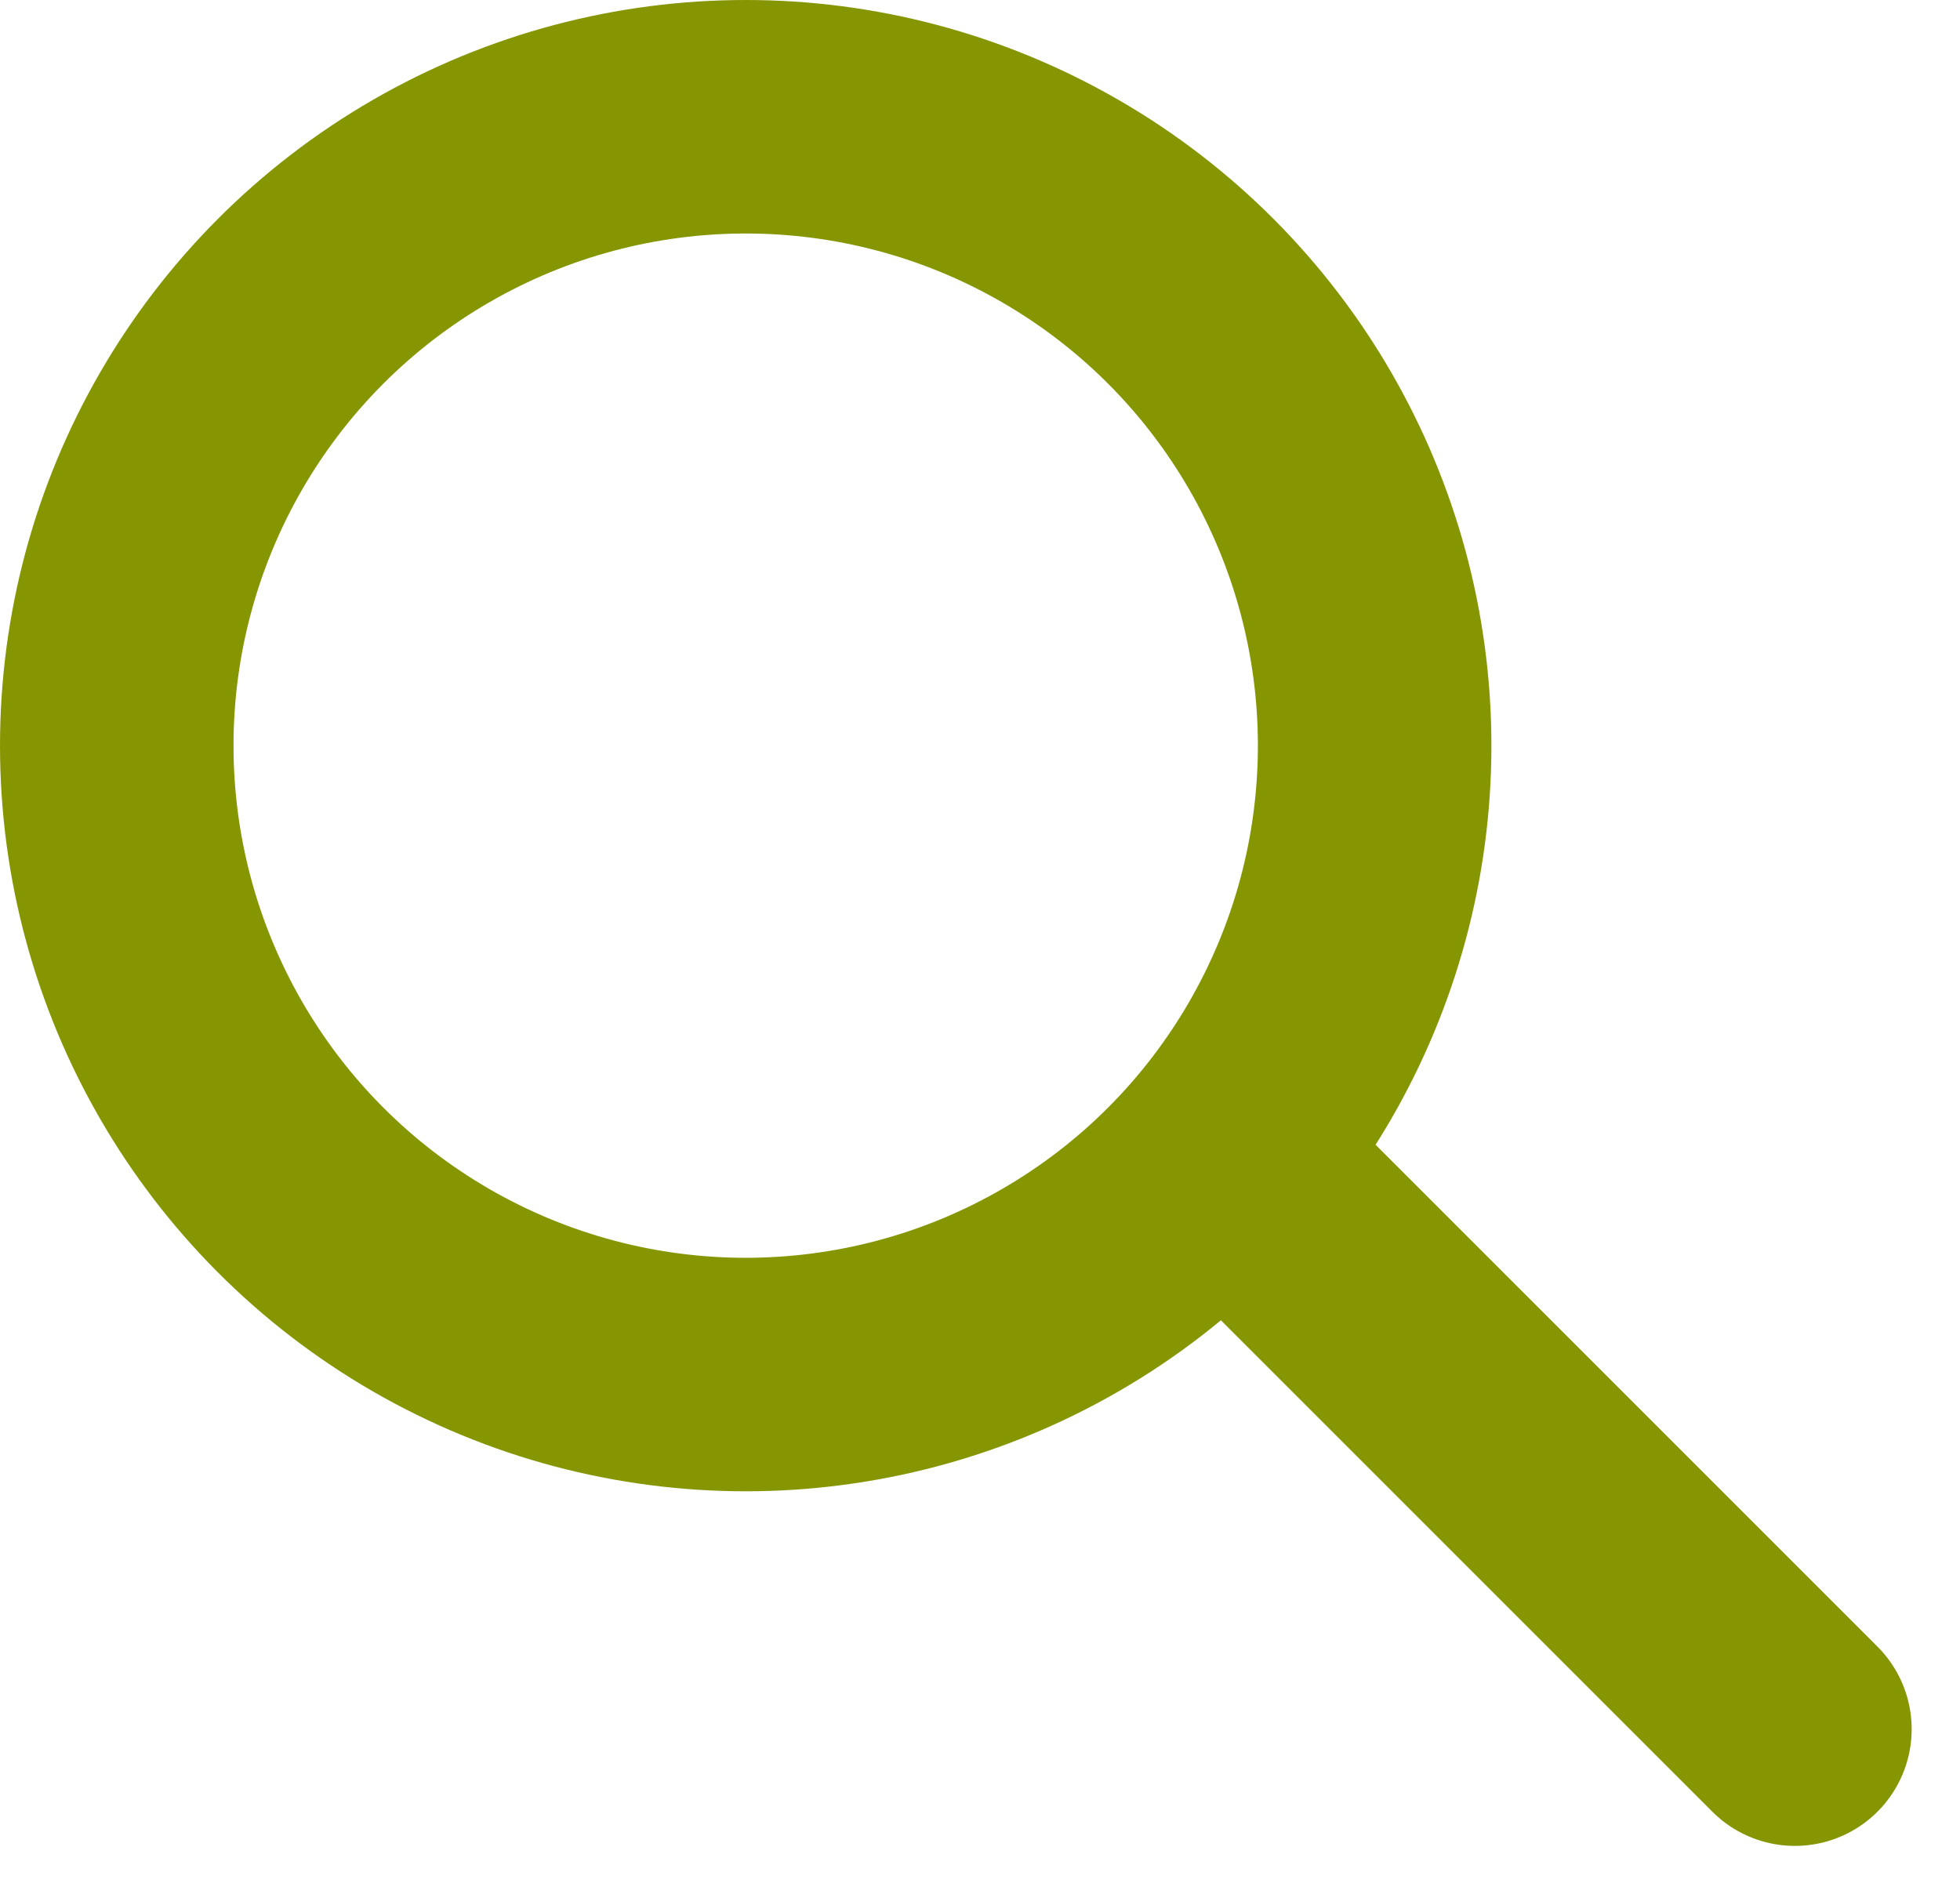
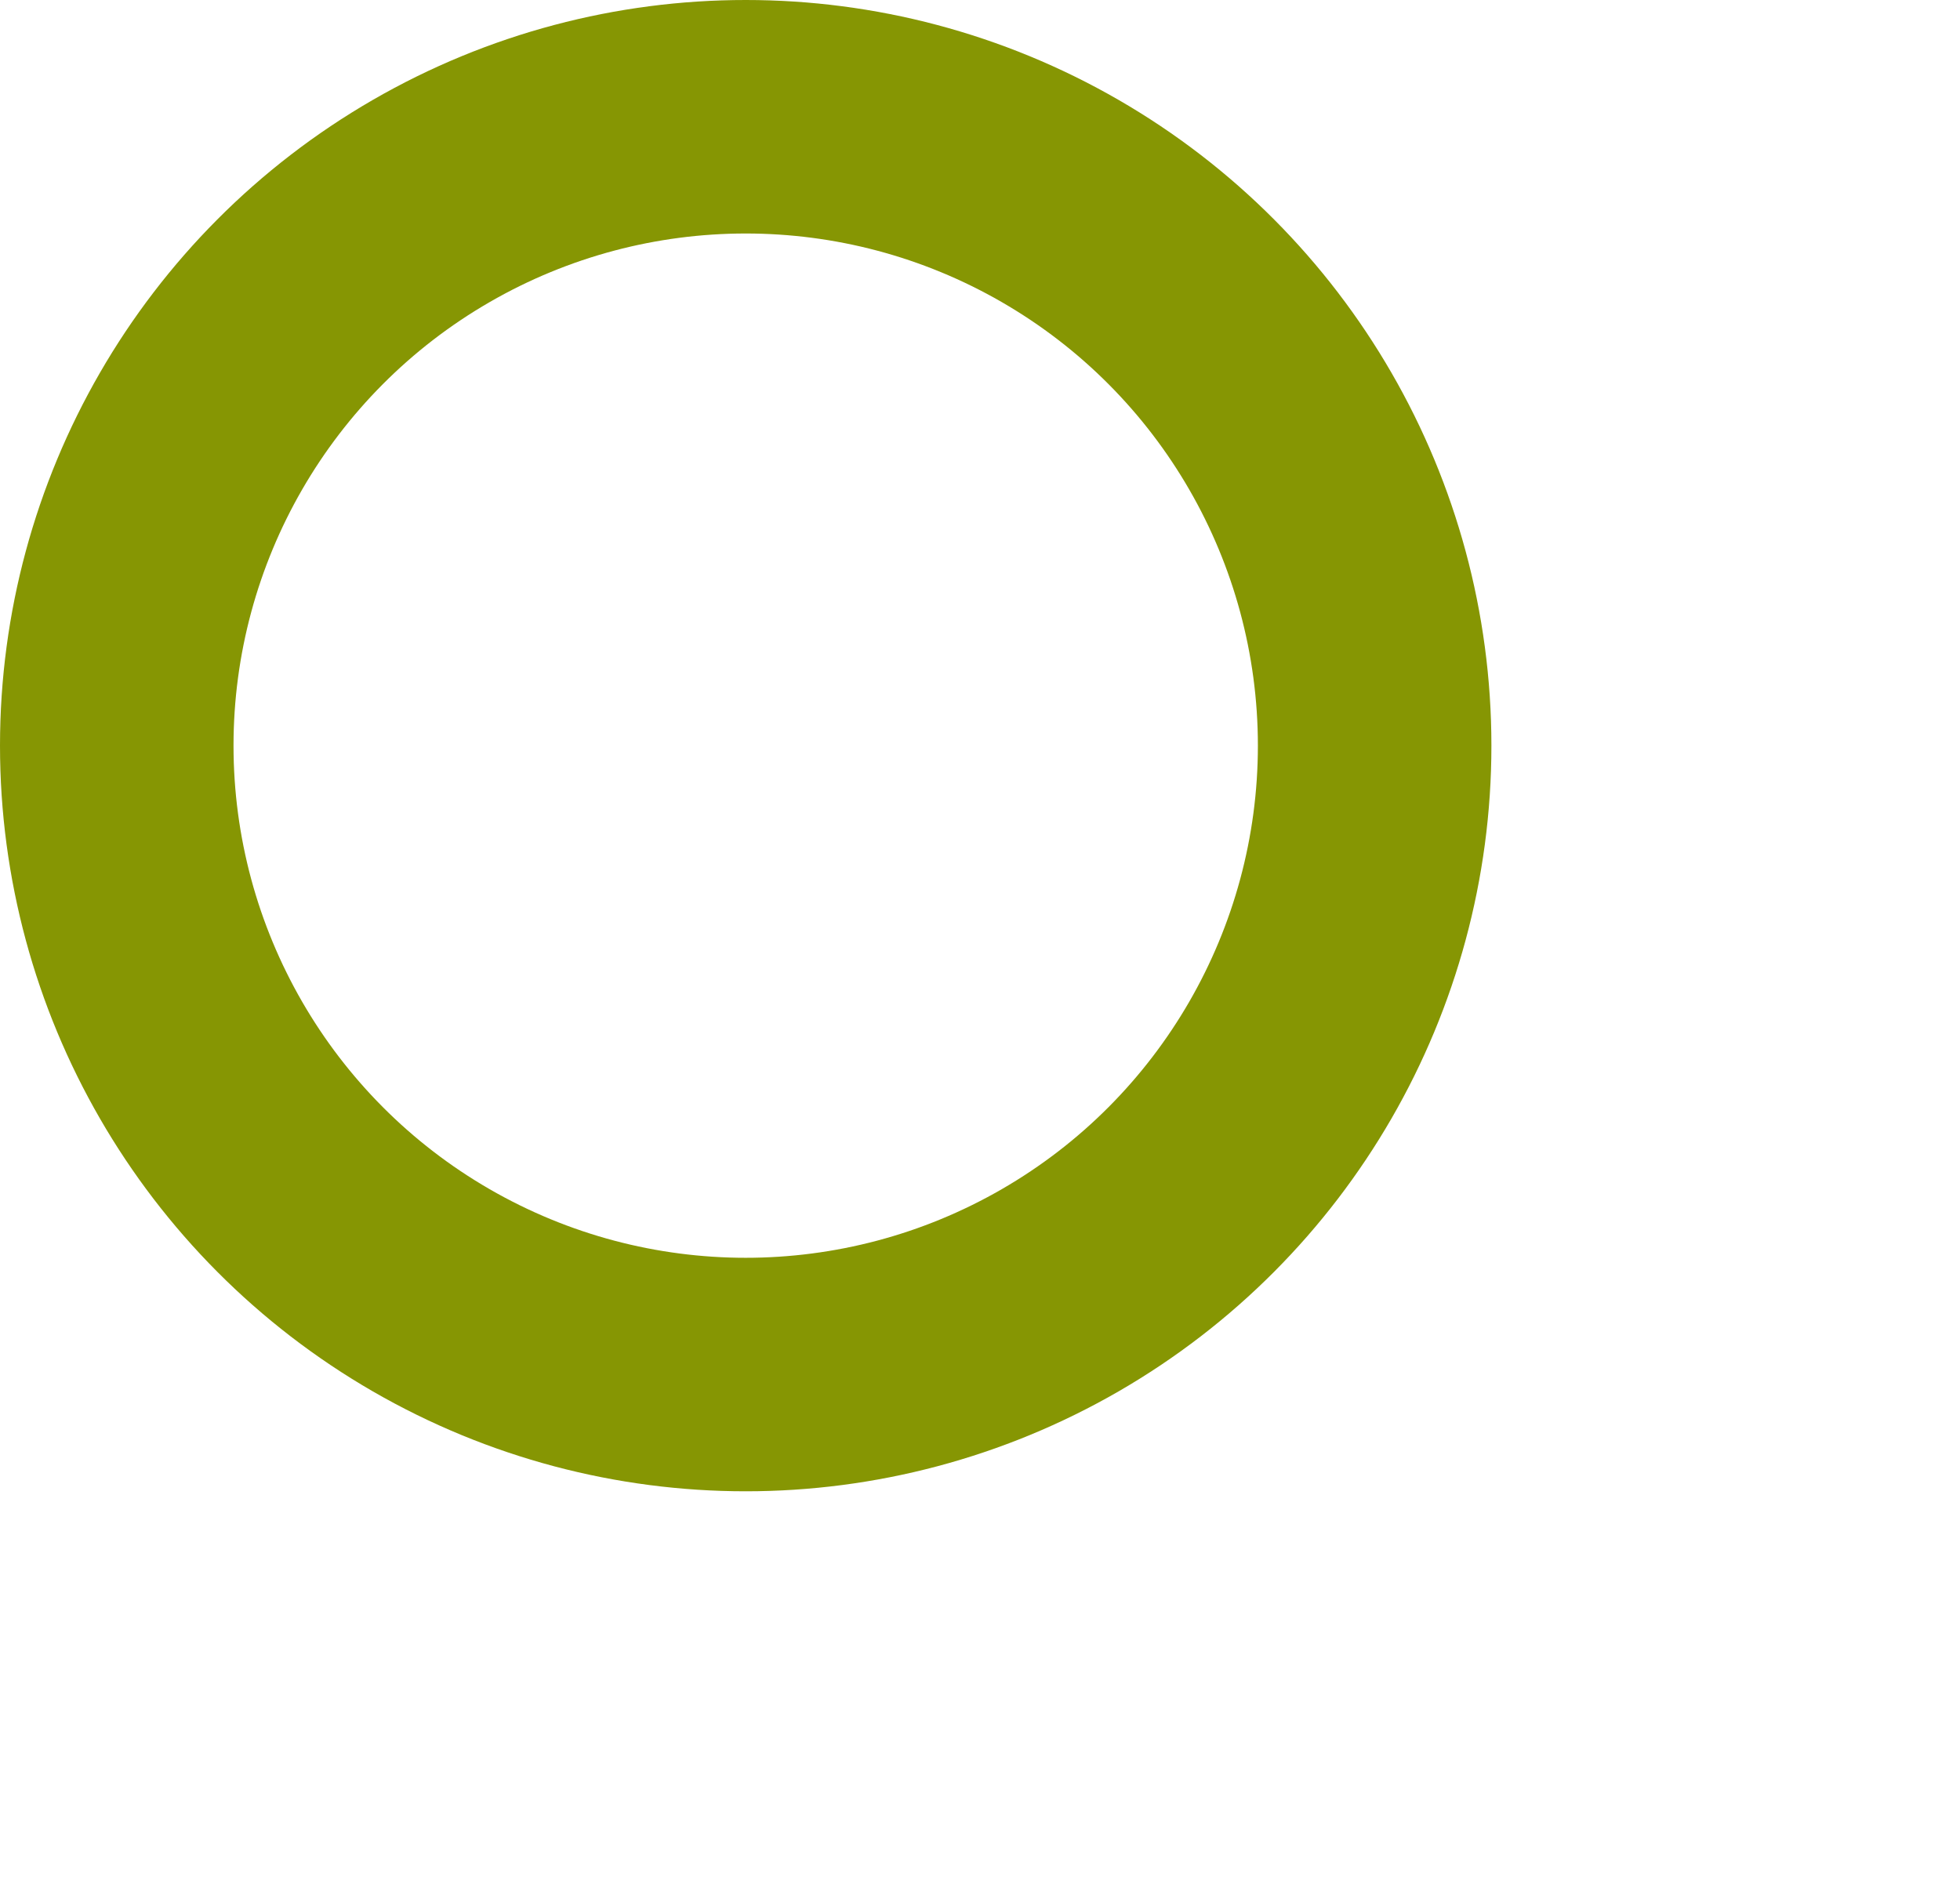
<svg xmlns="http://www.w3.org/2000/svg" id="Group_2181" data-name="Group 2181" width="25.18" height="24.338" viewBox="0 0 25.18 24.338">
  <g id="Ellipse_65" data-name="Ellipse 65" fill="none" stroke="#869603" stroke-linecap="round" stroke-linejoin="round" stroke-width="3">
    <ellipse cx="9.58" cy="9.58" rx="9.58" ry="9.58" stroke="none" />
    <ellipse cx="9.58" cy="9.58" rx="8.08" ry="8.08" fill="none" />
  </g>
-   <line id="Line_137" data-name="Line 137" x1="6.708" y1="6.708" transform="translate(16.351 15.508)" fill="none" stroke="#869603" stroke-linecap="round" stroke-width="3" />
</svg>